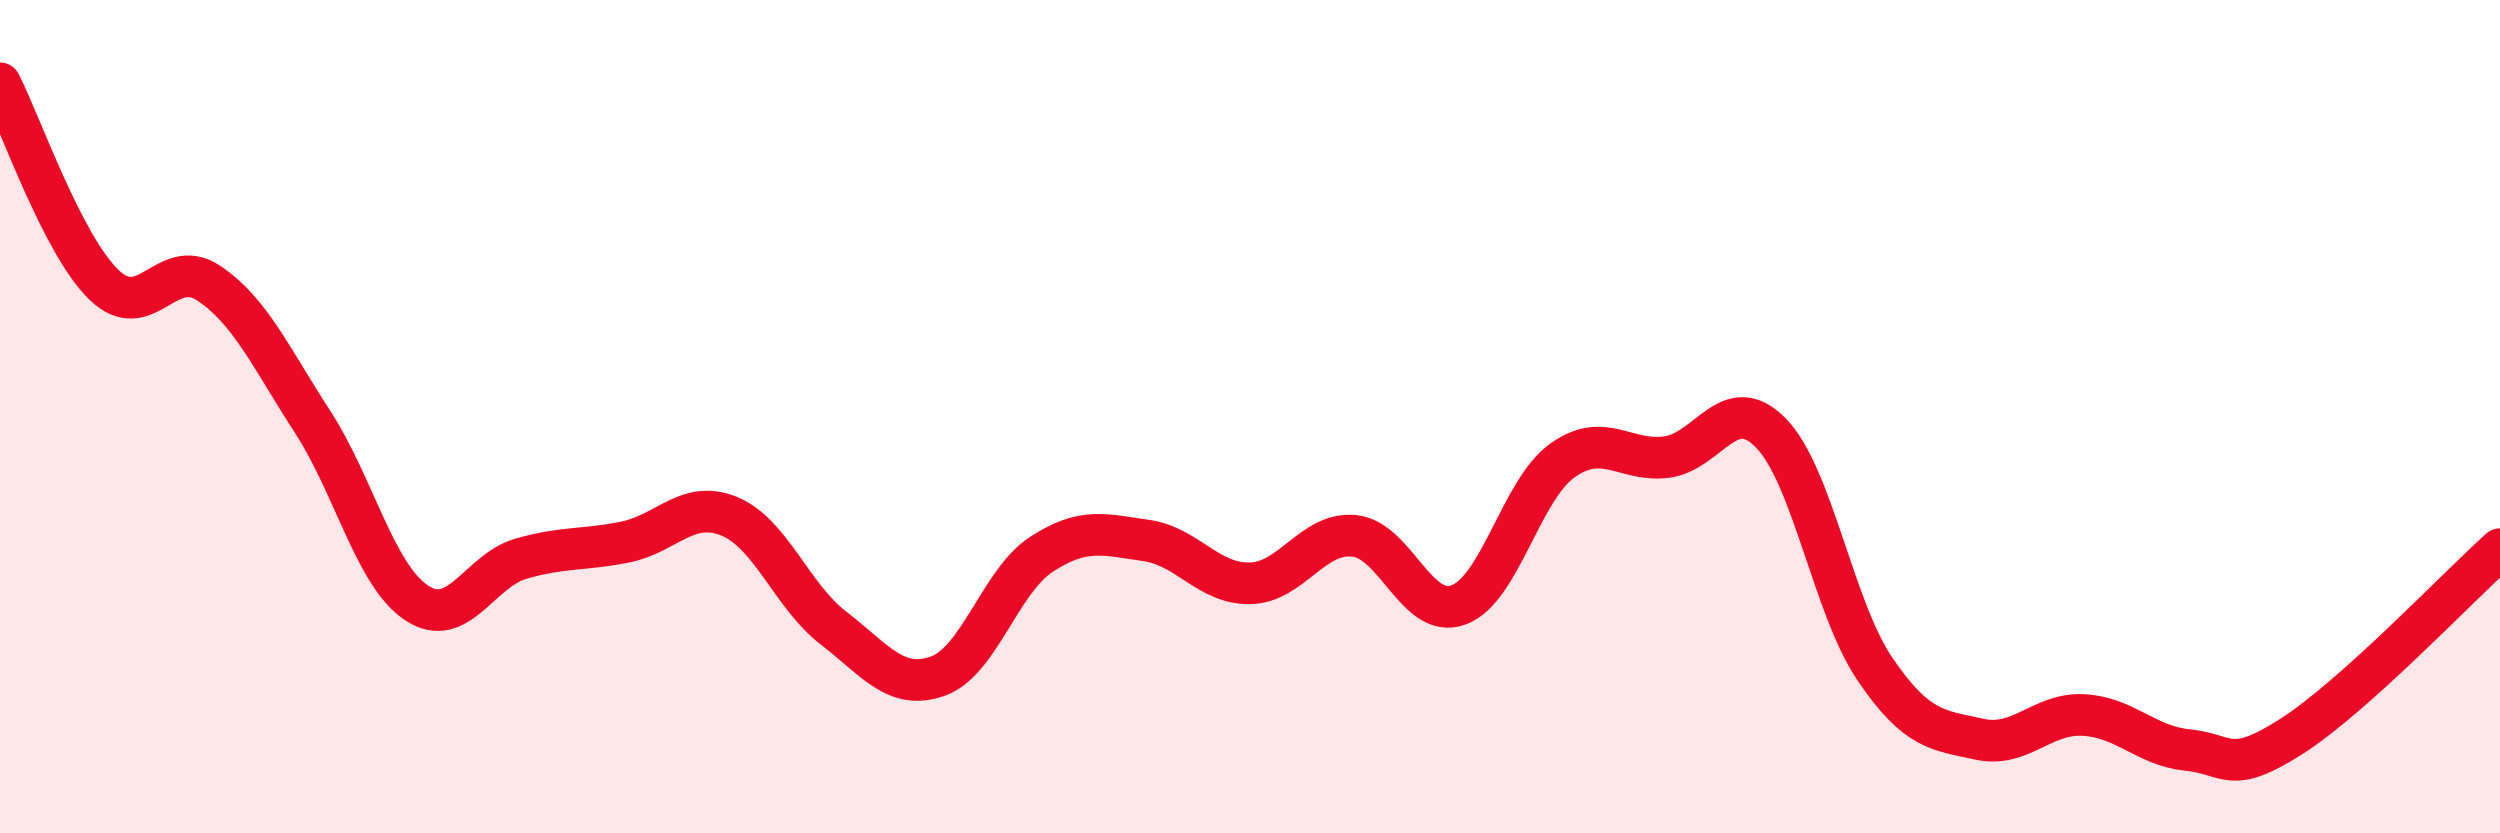
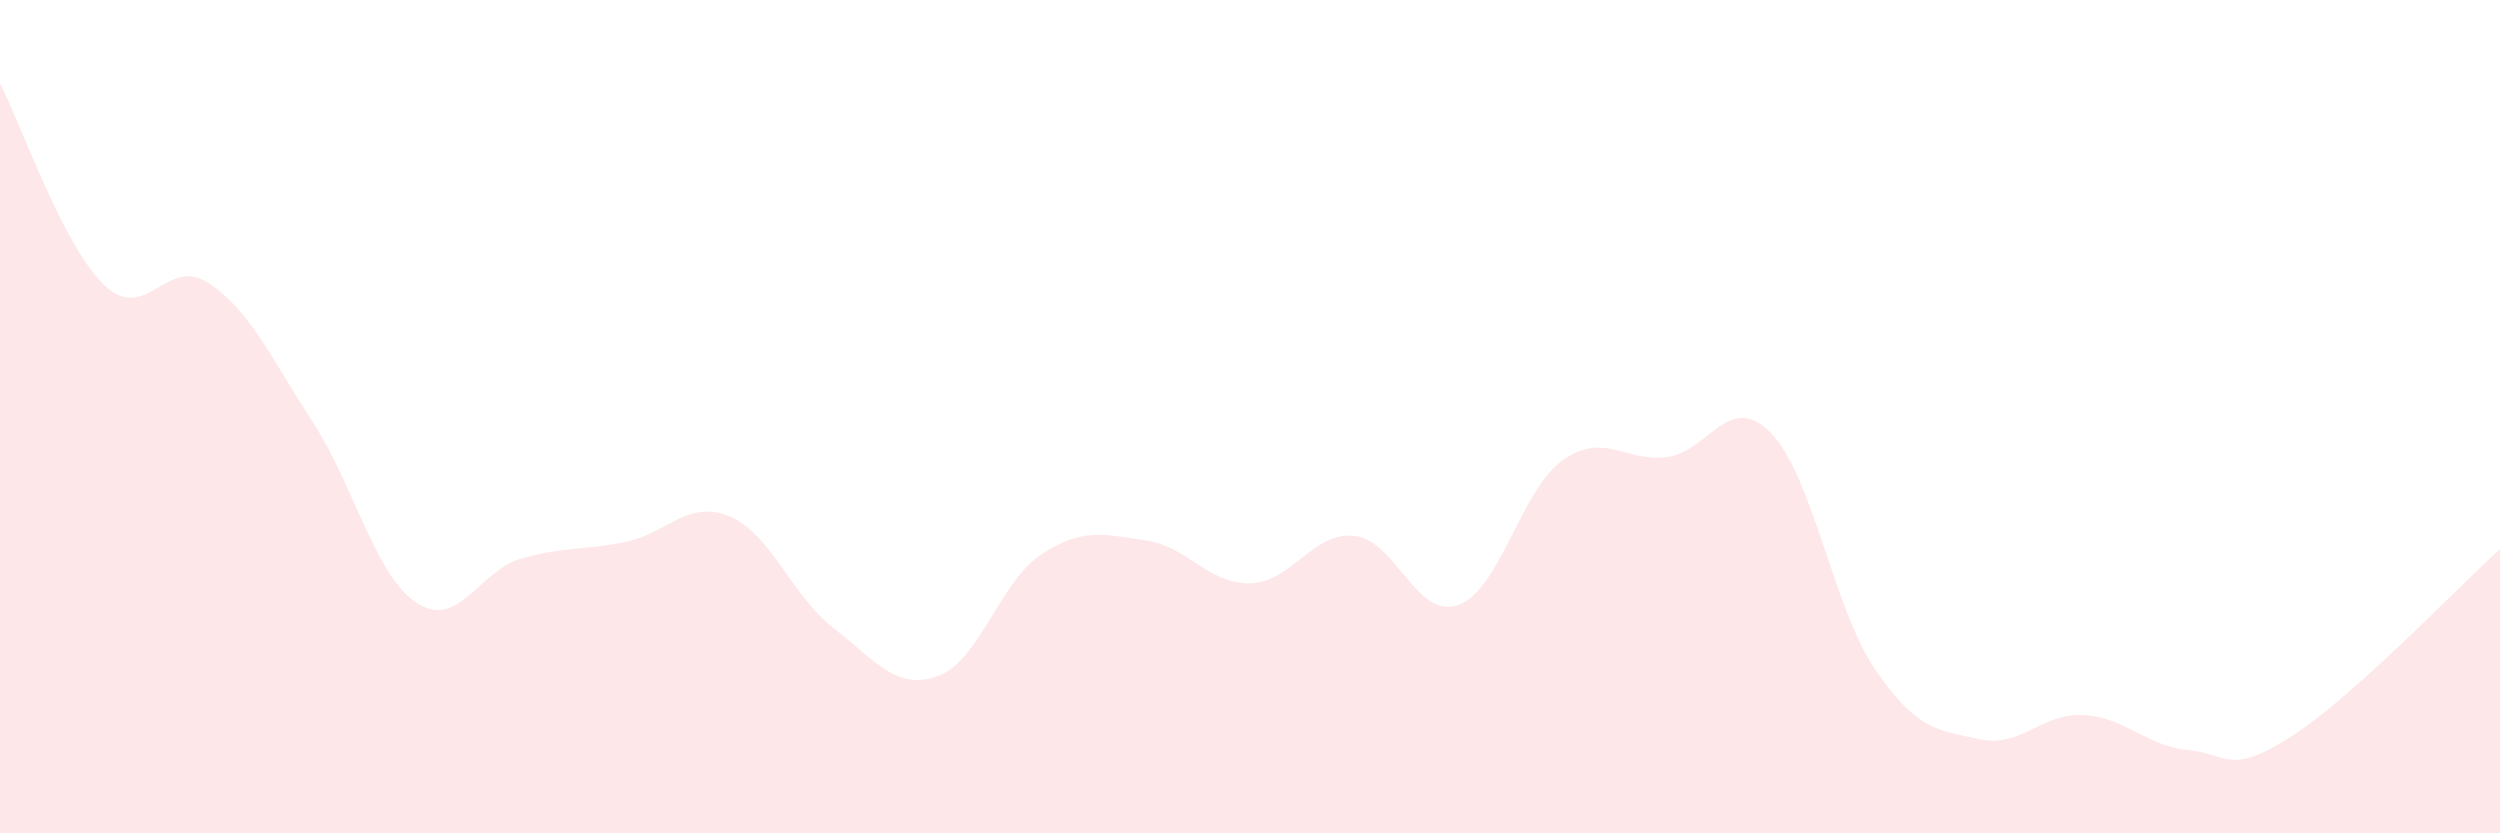
<svg xmlns="http://www.w3.org/2000/svg" width="60" height="20" viewBox="0 0 60 20">
  <path d="M 0,2 C 0.5,2.97 1.5,5.88 2.5,6.84 C 3.5,7.8 4,6.13 5,6.79 C 6,7.45 6.5,8.58 7.5,10.12 C 8.5,11.66 9,13.81 10,14.47 C 11,15.13 11.5,13.7 12.5,13.41 C 13.5,13.12 14,13.21 15,13.01 C 16,12.81 16.5,11.98 17.5,12.39 C 18.5,12.8 19,14.3 20,15.07 C 21,15.84 21.5,16.58 22.5,16.23 C 23.5,15.88 24,13.95 25,13.3 C 26,12.65 26.5,12.83 27.5,12.97 C 28.5,13.11 29,14.02 30,14 C 31,13.98 31.5,12.76 32.5,12.86 C 33.5,12.96 34,14.88 35,14.52 C 36,14.16 36.5,11.76 37.5,11.05 C 38.5,10.34 39,11.1 40,10.97 C 41,10.84 41.5,9.37 42.5,10.39 C 43.5,11.41 44,14.59 45,16.06 C 46,17.53 46.5,17.52 47.5,17.74 C 48.5,17.96 49,17.11 50,17.16 C 51,17.21 51.5,17.9 52.5,18 C 53.5,18.1 53.5,18.63 55,17.67 C 56.5,16.71 59,14.08 60,13.18L60 20L0 20Z" fill="#EB0A25" opacity="0.1" stroke-linecap="round" stroke-linejoin="round" />
-   <path d="M 0,2 C 0.5,2.97 1.5,5.88 2.5,6.84 C 3.5,7.8 4,6.13 5,6.79 C 6,7.45 6.5,8.58 7.5,10.12 C 8.5,11.66 9,13.81 10,14.47 C 11,15.13 11.5,13.7 12.5,13.41 C 13.5,13.12 14,13.21 15,13.01 C 16,12.81 16.5,11.98 17.5,12.39 C 18.5,12.8 19,14.3 20,15.07 C 21,15.84 21.5,16.58 22.5,16.23 C 23.5,15.88 24,13.95 25,13.3 C 26,12.65 26.5,12.83 27.5,12.97 C 28.5,13.11 29,14.02 30,14 C 31,13.98 31.5,12.76 32.5,12.86 C 33.5,12.96 34,14.88 35,14.52 C 36,14.16 36.5,11.76 37.5,11.05 C 38.5,10.34 39,11.1 40,10.97 C 41,10.84 41.5,9.37 42.5,10.39 C 43.5,11.41 44,14.59 45,16.06 C 46,17.53 46.5,17.52 47.5,17.74 C 48.5,17.96 49,17.11 50,17.16 C 51,17.21 51.5,17.9 52.5,18 C 53.5,18.1 53.5,18.63 55,17.67 C 56.5,16.71 59,14.08 60,13.18" stroke="#EB0A25" stroke-width="1" fill="none" stroke-linecap="round" stroke-linejoin="round" />
</svg>